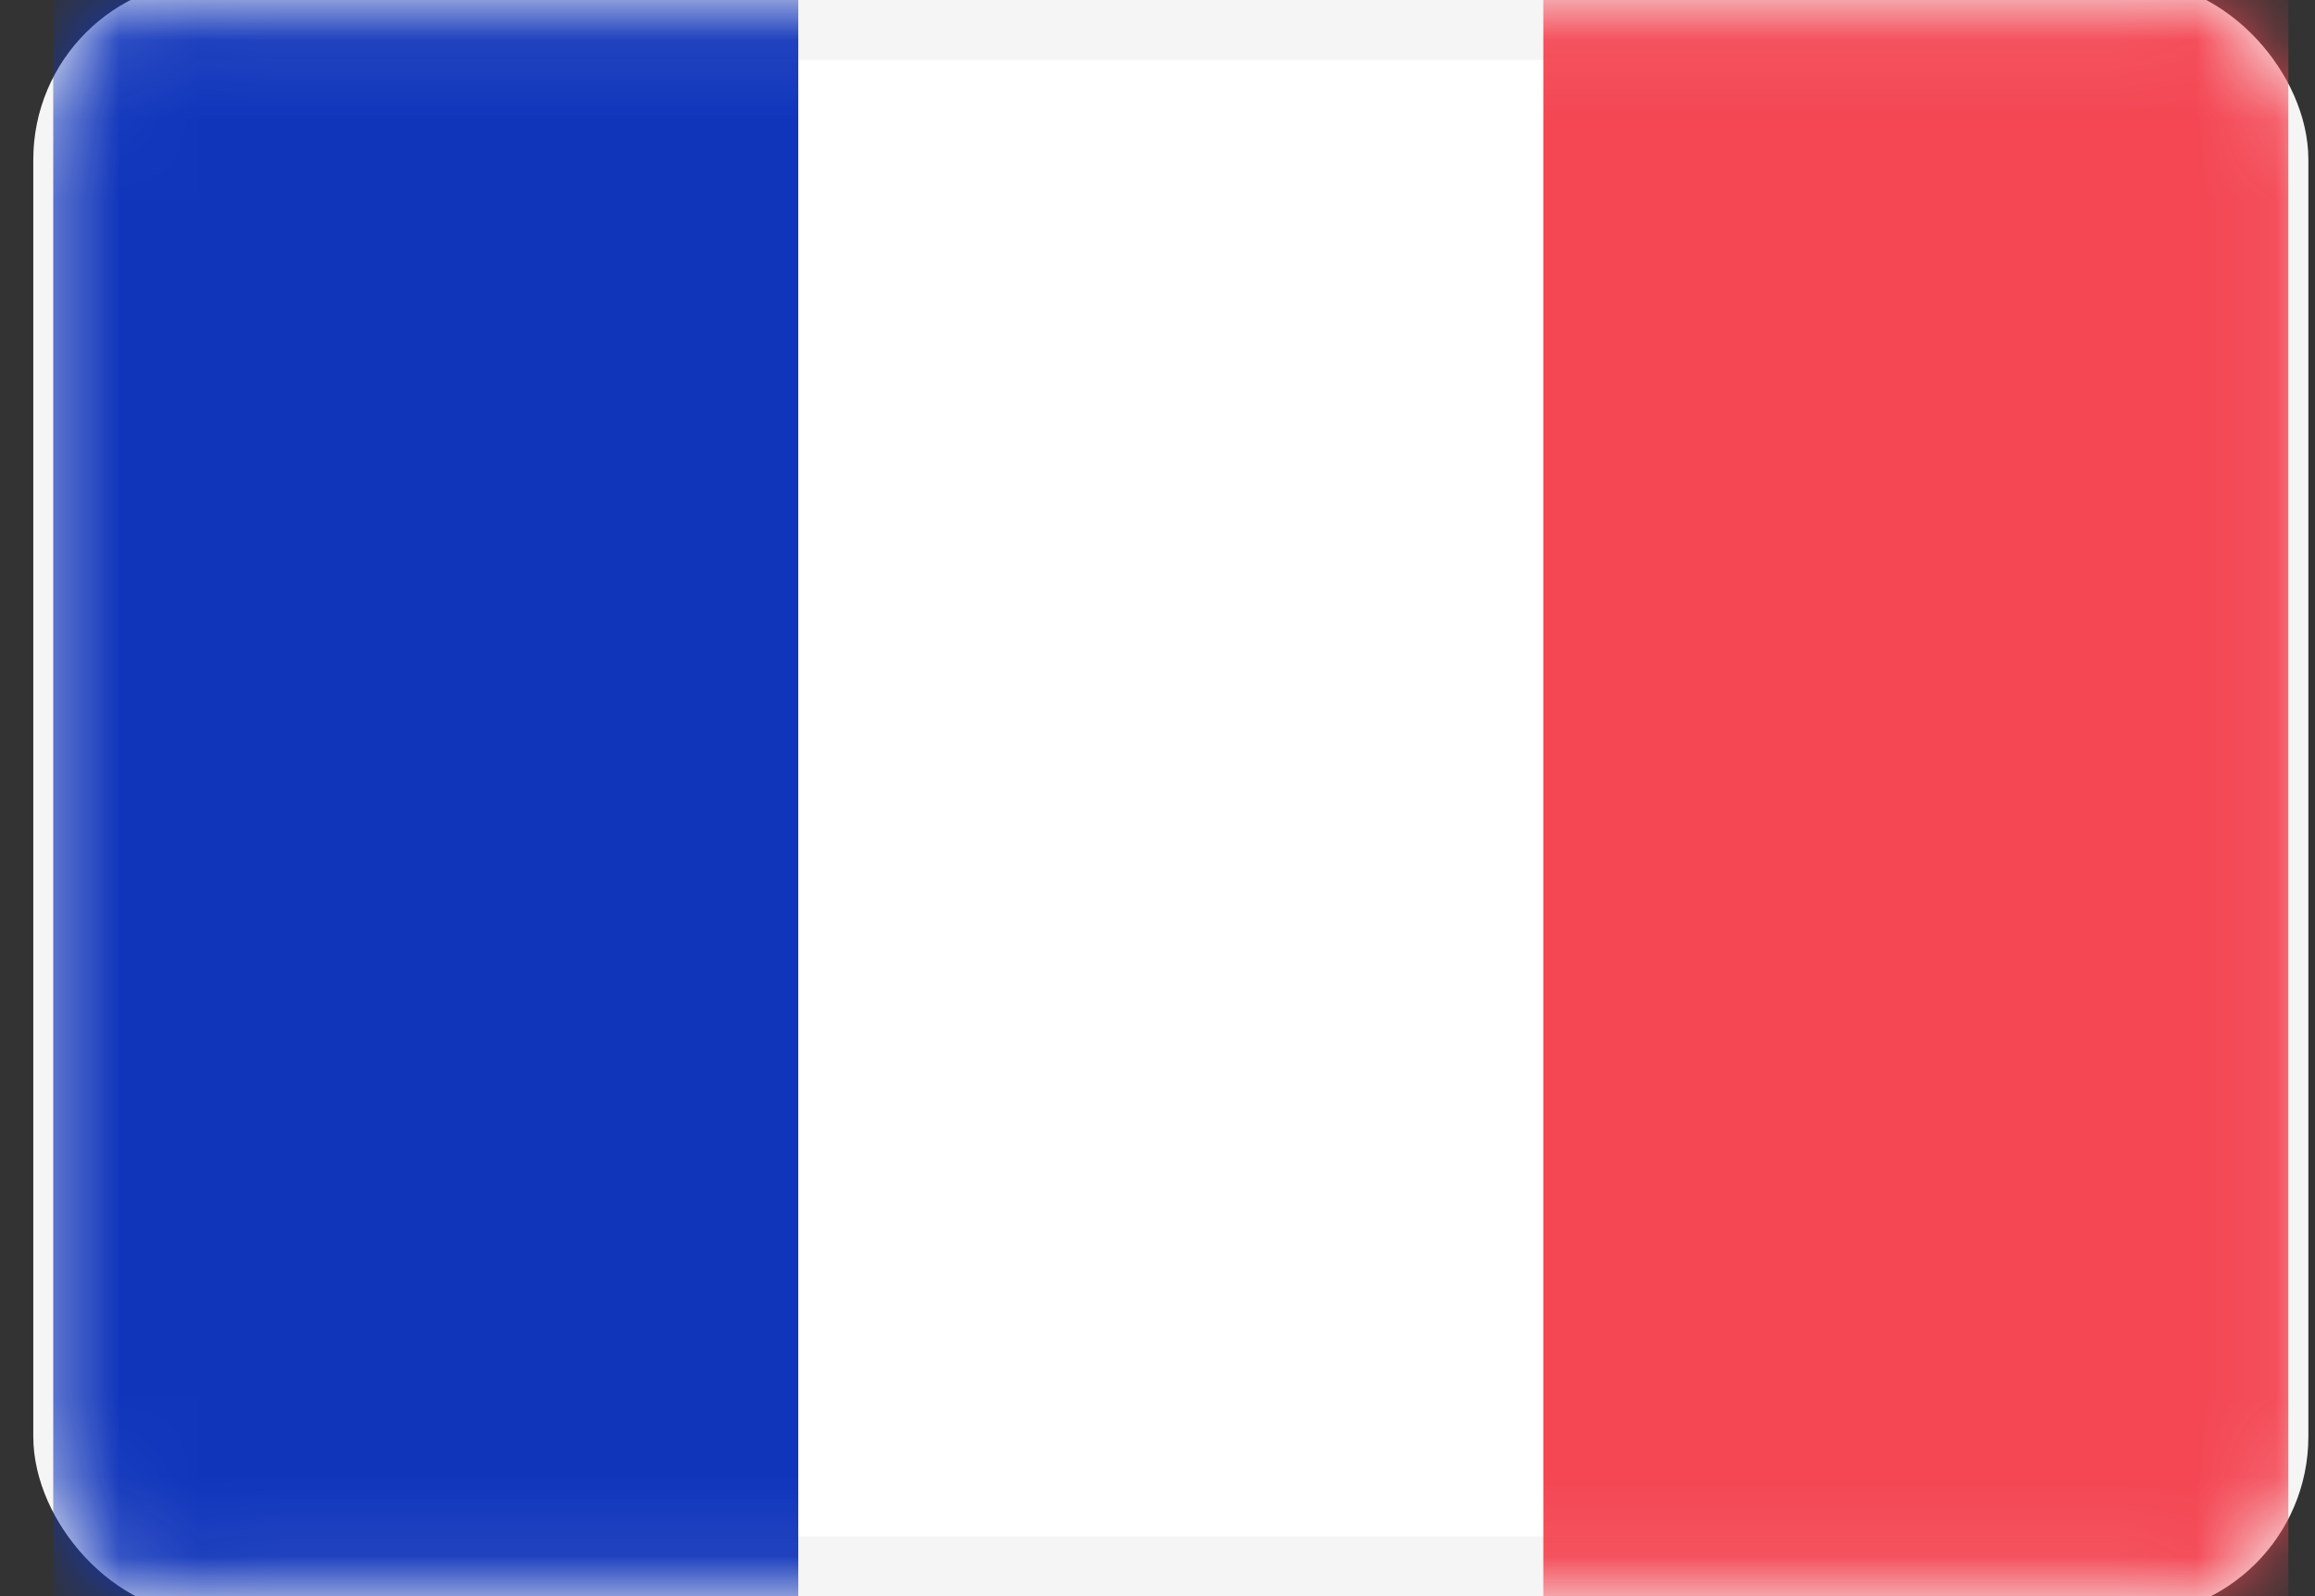
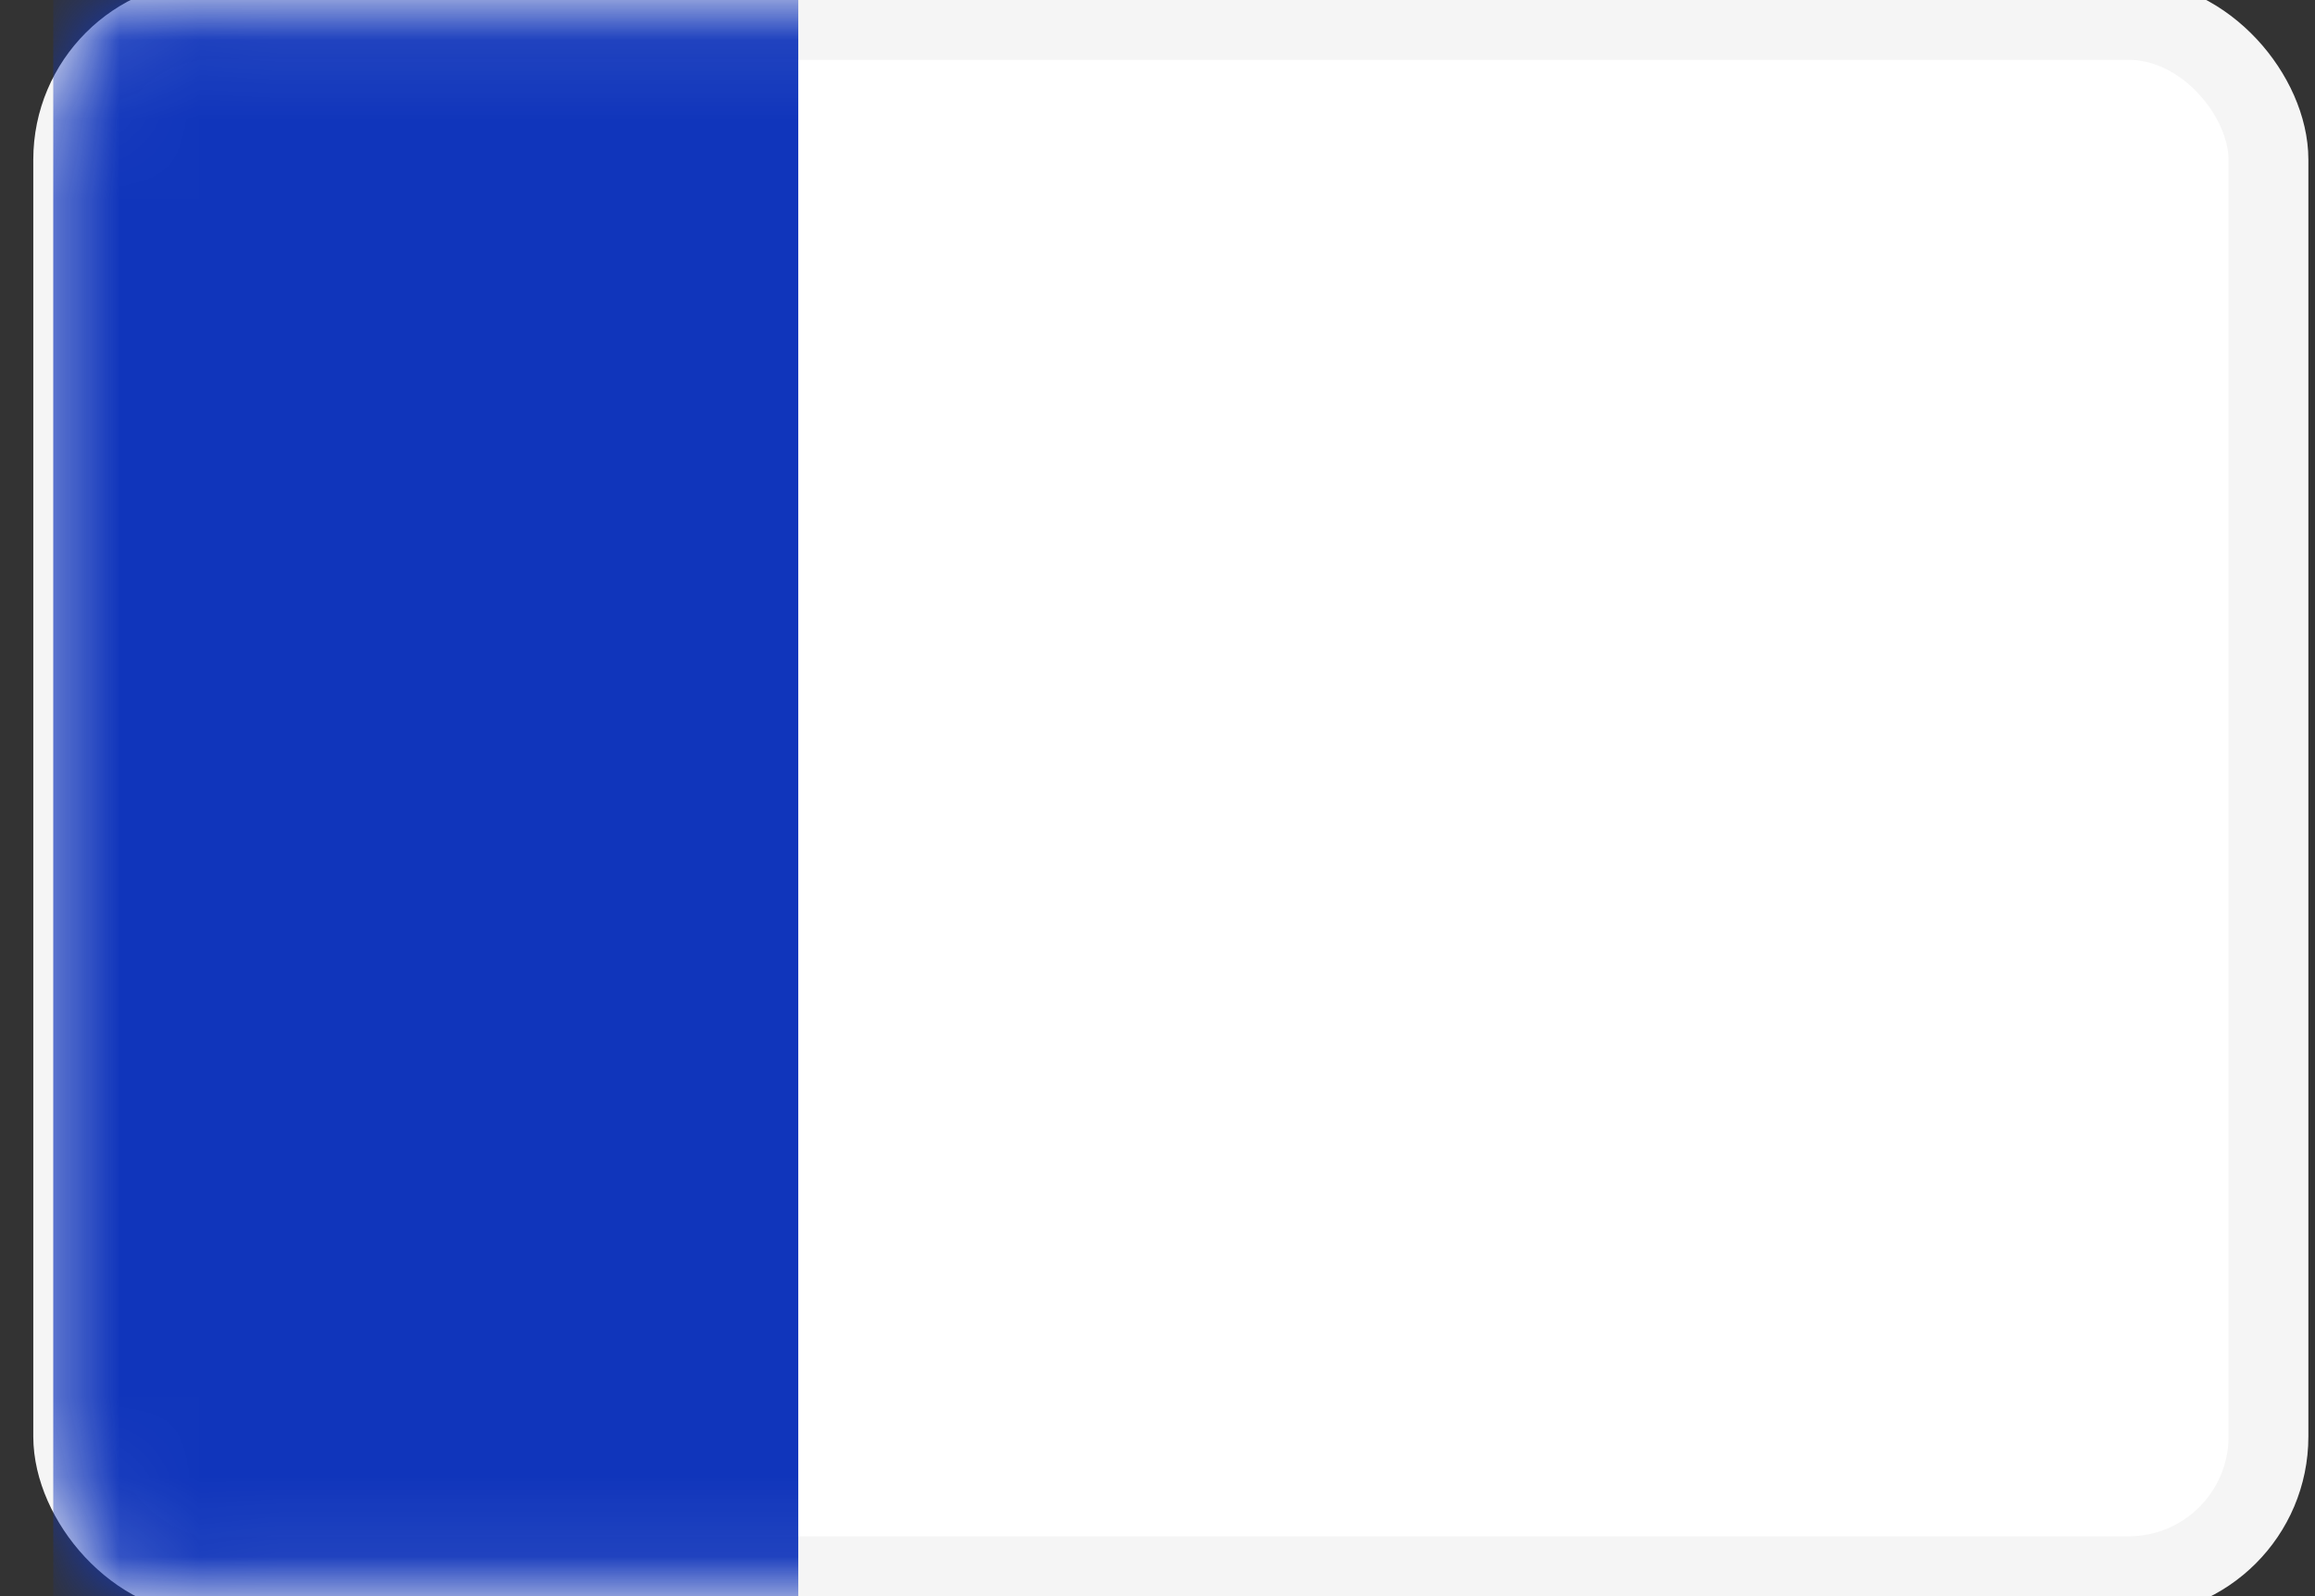
<svg xmlns="http://www.w3.org/2000/svg" width="29" height="20" viewBox="0 0 29 20" fill="none">
  <rect x="0" y="0" width="29" height="20" fill="#333333" stroke="none" />
  <rect x="0.917" y="0.25" width="27.5" height="19.5" rx="1.75" fill="white" stroke="#F5F5F5" strokeWidth="0.5" />
  <mask id="mask0_14_126" style="mask-type:luminance" maskUnits="userSpaceOnUse" x="0" y="0" width="29" height="20">
    <rect x="0.917" y="0.25" width="27.5" height="19.5" rx="1.75" fill="white" stroke="white" strokeWidth="0.5" />
  </mask>
  <g mask="url(#mask0_14_126)">
-     <rect x="19.333" width="9.333" height="20" fill="#F44653" />
    <path fill-rule="evenodd" clip-rule="evenodd" d="M0.667 20H10V0H0.667V20Z" fill="#1035BB" />
  </g>
</svg>